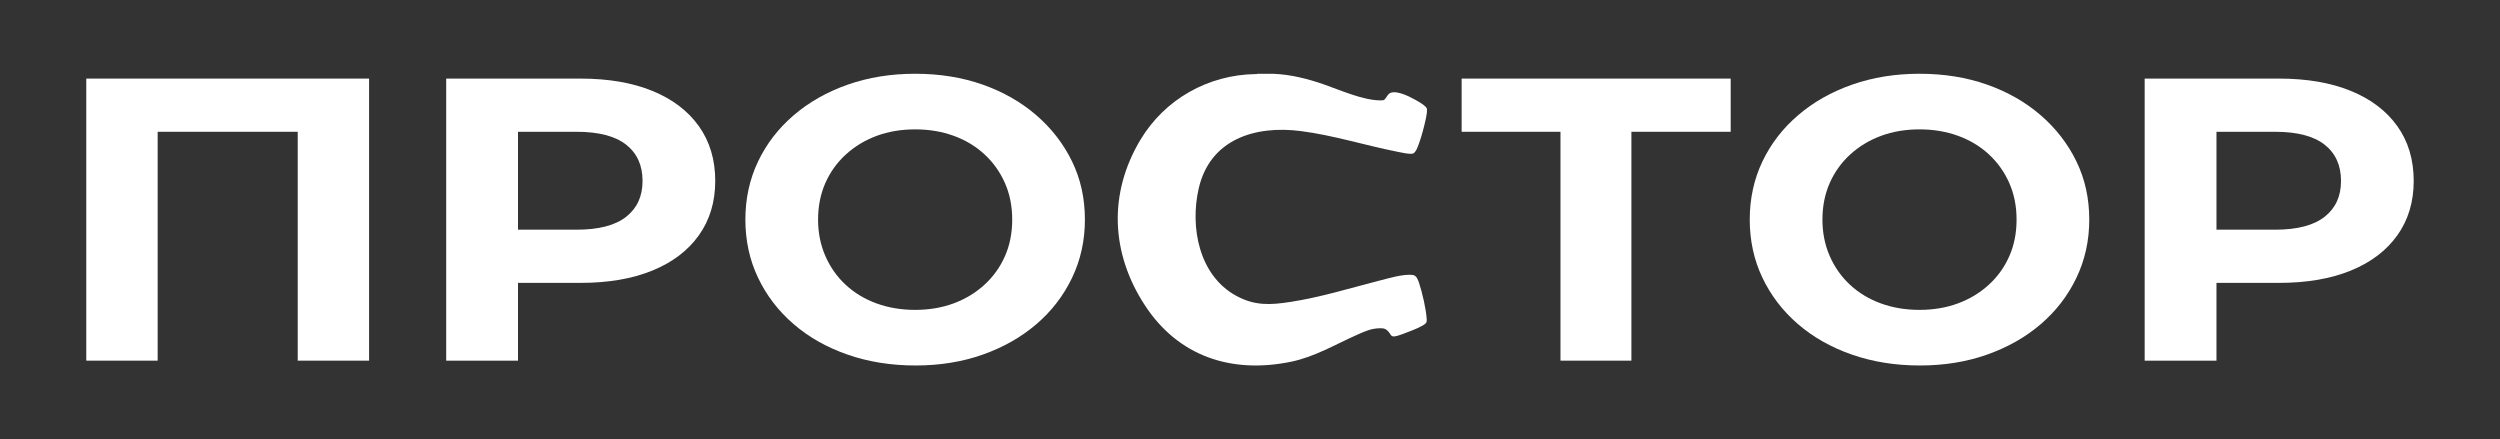
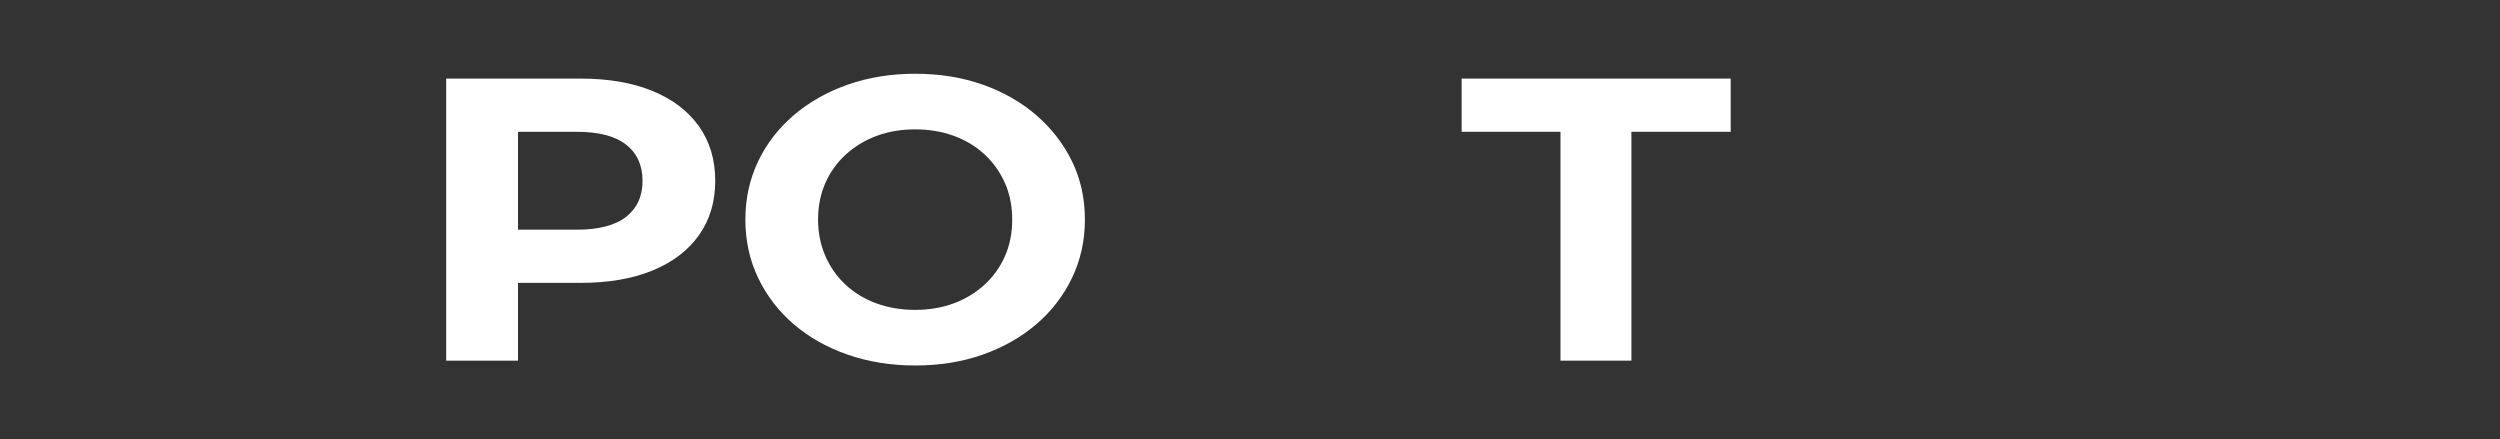
<svg xmlns="http://www.w3.org/2000/svg" id="Layer_1" version="1.1" viewBox="0 0 1071.869 188.323">
  <rect x="0" y="0" width="1071.869" height="188.323" fill="#333333" stroke="none" />
  <defs>
    <style> .st0 { fill: #fff; } </style>
  </defs>
-   <polygon class="st0" points="36.997 154.627 67.593 154.627 67.593 56.5 127.644 56.5 127.644 154.627 158.24 154.627 158.24 33.695 36.997 33.695 36.997 154.627" />
  <path class="st0" d="M279.673,38.965c-8.617-3.513-18.879-5.27-30.786-5.27h-57.581v120.933h30.786v-33.343h26.795c11.907,0,22.169-1.755,30.786-5.269,8.614-3.512,15.265-8.552,19.954-15.116,4.686-6.565,7.031-14.34,7.031-23.323,0-9.097-2.346-16.93-7.031-23.495-4.688-6.565-11.34-11.601-19.954-15.116ZM268.46,92.952c-4.688,3.688-11.782,5.528-21.284,5.528h-25.085v-41.98h25.085c9.502,0,16.596,1.843,21.284,5.528,4.686,3.688,7.031,8.871,7.031,15.549,0,6.565-2.346,11.691-7.031,15.375Z" />
  <path class="st0" d="M444.339,49.417c-6.527-5.642-14.191-10.02-22.995-13.13-8.807-3.109-18.466-4.664-28.98-4.664-10.39,0-20.019,1.555-28.885,4.664-8.869,3.11-16.599,7.488-23.185,13.13-6.589,5.644-11.687,12.265-15.298,19.867-3.611,7.601-5.416,15.893-5.416,24.878,0,8.983,1.805,17.276,5.416,24.877,3.611,7.602,8.676,14.226,15.203,19.868,6.524,5.644,14.253,10.02,23.184,13.13s18.653,4.665,29.171,4.665c10.386,0,19.984-1.556,28.791-4.665,8.804-3.109,16.468-7.456,22.995-13.043,6.523-5.585,11.622-12.206,15.298-19.867,3.673-7.659,5.511-15.98,5.511-24.964,0-9.097-1.838-17.42-5.511-24.964-3.676-7.542-8.774-14.137-15.298-19.781ZM430.847,109.883c-2.091,4.724-5.036,8.81-8.837,12.266-3.801,3.455-8.204,6.106-13.207,7.947-5.007,1.843-10.485,2.764-16.438,2.764-5.957,0-11.468-.92-16.533-2.764-5.069-1.841-9.472-4.492-13.207-7.947-3.738-3.456-6.651-7.572-8.742-12.352-2.09-4.779-3.135-9.991-3.135-15.635,0-5.759,1.045-10.997,3.135-15.722,2.09-4.721,5.036-8.81,8.837-12.266,3.801-3.455,8.202-6.103,13.207-7.947,5.003-1.841,10.482-2.764,16.438-2.764,5.953,0,11.464.923,16.533,2.764,5.066,1.843,9.469,4.492,13.207,7.947,3.735,3.456,6.651,7.545,8.742,12.266,2.09,4.725,3.135,9.963,3.135,15.722,0,5.76-1.045,10.999-3.135,15.721Z" />
  <polygon class="st0" points="626.675 56.5 669.053 56.5 669.053 154.627 699.458 154.627 699.458 56.5 742.027 56.5 742.027 33.695 626.675 33.695 626.675 56.5" />
-   <path class="st0" d="M874.957,49.417c-6.527-5.642-14.191-10.02-22.995-13.13-8.807-3.109-18.466-4.664-28.981-4.664-10.39,0-20.018,1.555-28.885,4.664-8.869,3.11-16.598,7.488-23.184,13.13-6.589,5.644-11.688,12.265-15.298,19.867-3.611,7.601-5.416,15.893-5.416,24.878,0,8.983,1.805,17.276,5.416,24.877,3.611,7.602,8.676,14.226,15.203,19.868,6.523,5.644,14.253,10.02,23.185,13.13,8.931,3.109,18.653,4.665,29.171,4.665,10.386,0,19.984-1.556,28.79-4.665,8.804-3.109,16.468-7.456,22.995-13.043,6.523-5.585,11.622-12.206,15.298-19.867,3.673-7.659,5.511-15.98,5.511-24.964,0-9.097-1.838-17.42-5.511-24.964-3.676-7.542-8.774-14.137-15.298-19.781ZM861.465,109.883c-2.091,4.724-5.036,8.81-8.837,12.266-3.801,3.455-8.204,6.106-13.207,7.947-5.007,1.843-10.485,2.764-16.439,2.764-5.956,0-11.467-.92-16.533-2.764-5.068-1.841-9.472-4.492-13.207-7.947-3.738-3.456-6.65-7.572-8.741-12.352-2.09-4.779-3.135-9.991-3.135-15.635,0-5.759,1.045-10.997,3.135-15.722,2.091-4.721,5.036-8.81,8.837-12.266,3.801-3.455,8.202-6.103,13.207-7.947,5.003-1.841,10.482-2.764,16.438-2.764,5.954,0,11.465.923,16.533,2.764,5.066,1.843,9.469,4.492,13.207,7.947,3.735,3.456,6.651,7.545,8.742,12.266,2.09,4.725,3.135,9.963,3.135,15.722,0,5.76-1.045,10.999-3.135,15.721Z" />
-   <path class="st0" d="M1027.84,54.081c-4.688-6.565-11.339-11.601-19.953-15.116-8.617-3.513-18.879-5.27-30.786-5.27h-57.581v120.933h30.786v-33.343h26.795c11.907,0,22.169-1.755,30.786-5.269,8.614-3.512,15.265-8.552,19.953-15.116,4.686-6.565,7.032-14.34,7.032-23.323,0-9.097-2.346-16.93-7.032-23.495ZM996.675,92.952c-4.689,3.688-11.783,5.528-21.284,5.528h-25.085v-41.98h25.085c9.501,0,16.596,1.843,21.284,5.528,4.685,3.688,7.031,8.871,7.031,15.549,0,6.565-2.346,11.691-7.031,15.375Z" />
-   <path class="st0" d="M610.546,45.166c-1.139-.911-2.772-1.857-4.063-2.562-2.43-1.329-8.722-4.535-11.099-2.263-.49.468-1.602,2.431-2.088,2.571-.34.098-1.255.134-1.64.128-7.455-.107-16.959-4.376-24.012-6.837-6.909-2.411-14.25-4.268-21.587-4.552-2.338-.091-4.7.067-7.04,0-.108.172-.393.103-.568.105-20.412.257-39.099,10.793-49.519,28.222-13.75,23.001-12.66,48.472,1.841,70.775,14.356,22.08,37.188,29.598,62.759,24.34,10.1-2.077,19.058-7.447,28.381-11.578,3.385-1.5,5.914-2.711,9.745-2.781,1.751-.032,2.639.272,3.78,1.612.756.886.918,2.006,2.319,1.9,1.533-.116,4.85-1.483,6.406-2.084,1.674-.646,6.102-2.338,7.163-3.602.424-.506.398-1.076.367-1.701-.205-4.114-1.938-11.601-3.284-15.553-.483-1.416-1.059-3.223-2.782-3.428-3.963-.473-10.484,1.484-14.453,2.502-12.606,3.234-24.907,7.056-37.834,9.061-8.689,1.348-15.378,1.719-23.33-2.62-15.967-8.712-19.862-29.423-16.078-45.989,4.824-21.116,24.157-27.153,43.759-24.637,14.043,1.803,27.531,6.108,41.352,8.856,1.685.335,4.98,1.1,6.571.833,1.387-.233,2.331-3.176,2.77-4.372,1.27-3.456,2.153-7.104,2.968-10.695l.446-2.71v-1.449c-.274-.702-.688-1.042-1.251-1.492Z" />
</svg>